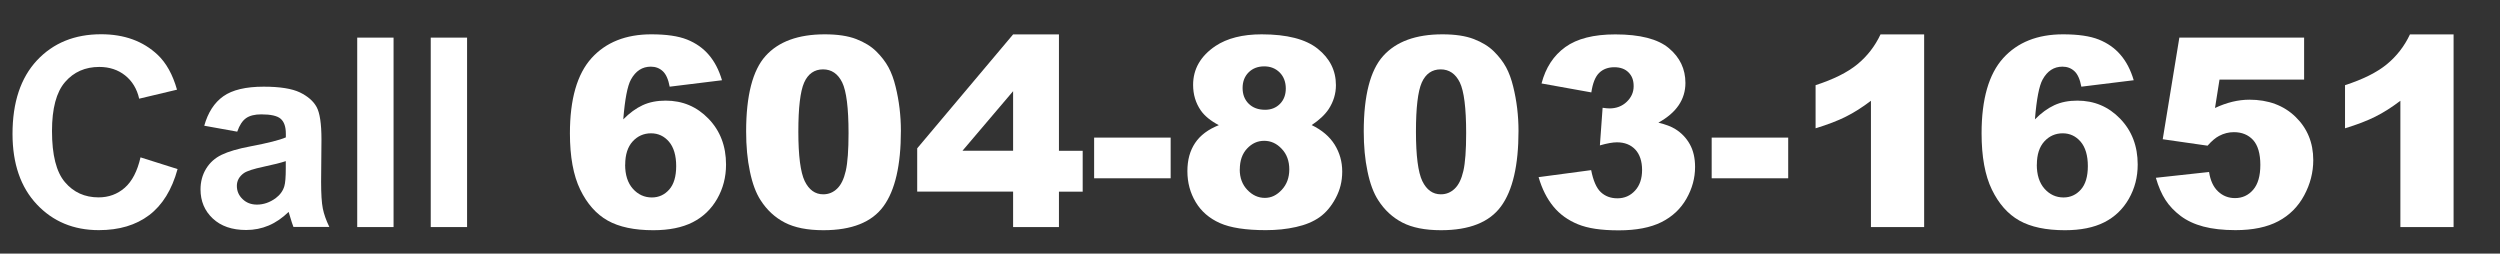
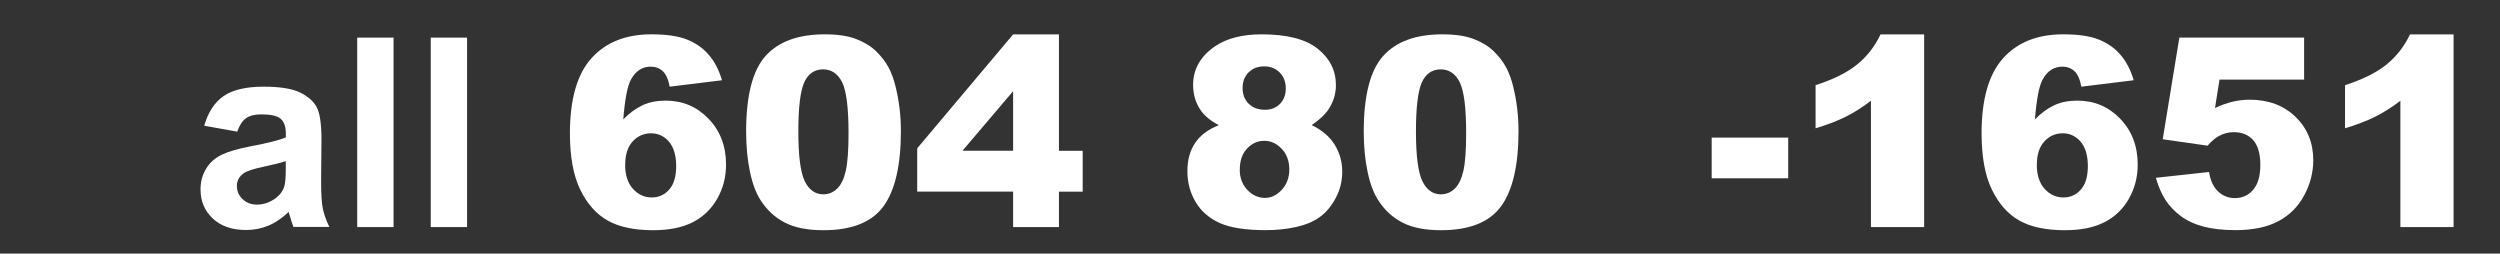
<svg xmlns="http://www.w3.org/2000/svg" id="Layer_1" data-name="Layer 1" viewBox="0 0 349.57 35.46">
  <rect x="0" y="0" width="349.57" height="35.46" fill="#333333" stroke="none" />
  <defs>
    <style>
      .cls-1 {
        fill: #fff;
        stroke-width: 0px;
      }
    </style>
  </defs>
-   <path class="cls-1" d="M19.64,22l5.19,1.64c-.79,2.89-2.12,5.04-3.97,6.44-1.85,1.4-4.19,2.1-7.04,2.1-3.52,0-6.41-1.2-8.67-3.6-2.26-2.4-3.4-5.69-3.4-9.86,0-4.41,1.14-7.83,3.41-10.27,2.28-2.44,5.27-3.66,8.98-3.66,3.24,0,5.87.96,7.9,2.87,1.2,1.13,2.11,2.76,2.71,4.88l-5.29,1.26c-.31-1.37-.97-2.46-1.96-3.25-.99-.79-2.2-1.19-3.62-1.19-1.96,0-3.56.7-4.78,2.11-1.22,1.41-1.83,3.69-1.83,6.85,0,3.35.6,5.73,1.81,7.15,1.2,1.42,2.77,2.13,4.7,2.13,1.42,0,2.64-.45,3.67-1.35,1.02-.9,1.76-2.32,2.2-4.26Z" />
-   <path class="cls-1" d="M33.17,18.41l-4.61-.83c.52-1.85,1.41-3.23,2.67-4.12,1.26-.89,3.14-1.34,5.64-1.34,2.26,0,3.95.27,5.06.8,1.11.54,1.89,1.22,2.34,2.04.45.82.68,2.34.68,4.54l-.05,5.93c0,1.69.08,2.93.24,3.73.16.8.47,1.66.91,2.57h-5.02c-.13-.34-.3-.84-.49-1.5-.08-.3-.14-.5-.18-.6-.87.84-1.79,1.48-2.78,1.9-.99.42-2.04.63-3.16.63-1.98,0-3.53-.54-4.67-1.61-1.14-1.07-1.71-2.43-1.71-4.06,0-1.08.26-2.05.78-2.9.52-.85,1.24-1.5,2.18-1.95.93-.45,2.28-.85,4.04-1.18,2.37-.45,4.02-.86,4.93-1.25v-.51c0-.98-.24-1.67-.72-2.09-.48-.42-1.39-.62-2.73-.62-.9,0-1.61.18-2.11.53-.51.36-.92.98-1.23,1.87ZM39.96,22.53c-.65.22-1.68.48-3.09.78-1.41.3-2.33.6-2.76.89-.66.47-.99,1.07-.99,1.79s.26,1.33.79,1.84c.53.52,1.2.78,2.02.78.92,0,1.79-.3,2.62-.9.61-.46,1.02-1.02,1.21-1.68.13-.43.2-1.26.2-2.48v-1.01Z" />
+   <path class="cls-1" d="M33.17,18.41l-4.61-.83c.52-1.85,1.41-3.23,2.67-4.12,1.26-.89,3.14-1.34,5.64-1.34,2.26,0,3.95.27,5.06.8,1.11.54,1.89,1.22,2.34,2.04.45.82.68,2.34.68,4.54l-.05,5.93c0,1.69.08,2.93.24,3.73.16.8.47,1.66.91,2.57h-5.02c-.13-.34-.3-.84-.49-1.5-.08-.3-.14-.5-.18-.6-.87.84-1.79,1.48-2.78,1.9-.99.42-2.04.63-3.16.63-1.98,0-3.53-.54-4.67-1.61-1.14-1.07-1.71-2.43-1.71-4.06,0-1.08.26-2.05.78-2.9.52-.85,1.24-1.5,2.18-1.95.93-.45,2.28-.85,4.04-1.18,2.37-.45,4.02-.86,4.93-1.25v-.51c0-.98-.24-1.67-.72-2.09-.48-.42-1.39-.62-2.73-.62-.9,0-1.61.18-2.11.53-.51.36-.92.98-1.23,1.87M39.96,22.53c-.65.22-1.68.48-3.09.78-1.41.3-2.33.6-2.76.89-.66.47-.99,1.07-.99,1.79s.26,1.33.79,1.84c.53.52,1.2.78,2.02.78.92,0,1.79-.3,2.62-.9.61-.46,1.02-1.02,1.21-1.68.13-.43.2-1.26.2-2.48v-1.01Z" />
  <path class="cls-1" d="M49.95,31.74V5.26h5.08v26.49h-5.08Z" />
  <path class="cls-1" d="M60.23,31.74V5.26h5.08v26.49h-5.08Z" />
  <path class="cls-1" d="M100.96,11.22l-7.32.9c-.19-1.02-.51-1.75-.97-2.17-.45-.42-1.01-.63-1.67-.63-1.19,0-2.12.6-2.78,1.81-.48.87-.84,2.72-1.07,5.56.88-.89,1.78-1.55,2.71-1.98.93-.43,2-.64,3.22-.64,2.36,0,4.36.84,5.99,2.53,1.63,1.69,2.45,3.82,2.45,6.41,0,1.75-.41,3.34-1.24,4.79-.83,1.45-1.97,2.54-3.43,3.28-1.46.74-3.3,1.11-5.5,1.11-2.65,0-4.78-.45-6.38-1.35-1.6-.9-2.88-2.35-3.84-4.33-.96-1.98-1.44-4.6-1.44-7.87,0-4.78,1.01-8.28,3.02-10.51,2.01-2.22,4.8-3.33,8.36-3.33,2.11,0,3.77.24,5,.73,1.22.49,2.24,1.2,3.04,2.14.81.94,1.42,2.12,1.84,3.54ZM87.41,23.02c0,1.43.36,2.56,1.08,3.37.72.81,1.61,1.22,2.66,1.22.96,0,1.77-.37,2.42-1.1.65-.73.98-1.83.98-3.29s-.34-2.63-1.01-3.41c-.67-.78-1.51-1.17-2.51-1.17s-1.88.38-2.57,1.14c-.69.76-1.04,1.84-1.04,3.25Z" />
  <path class="cls-1" d="M104.33,18.39c0-5.03.91-8.56,2.72-10.57,1.81-2.01,4.57-3.02,8.28-3.02,1.78,0,3.25.22,4.39.66,1.14.44,2.08,1.01,2.8,1.72.72.71,1.29,1.45,1.71,2.22.42.78.75,1.68,1,2.72.49,1.98.74,4.04.74,6.18,0,4.81-.81,8.32-2.44,10.55-1.63,2.23-4.43,3.34-8.4,3.34-2.23,0-4.03-.36-5.4-1.07s-2.5-1.75-3.38-3.13c-.64-.98-1.14-2.31-1.49-4-.36-1.69-.53-3.56-.53-5.61ZM111.63,18.41c0,3.37.3,5.68.89,6.91.6,1.23,1.46,1.85,2.59,1.85.75,0,1.39-.26,1.94-.79.55-.52.95-1.35,1.21-2.48.26-1.13.39-2.9.39-5.29,0-3.52-.3-5.88-.89-7.09-.6-1.21-1.49-1.82-2.68-1.82s-2.1.62-2.64,1.85c-.54,1.23-.81,3.52-.81,6.86Z" />
  <path class="cls-1" d="M141.66,26.79h-13.41v-6.05l13.41-15.93h6.41v16.28h3.32v5.71h-3.32v4.95h-6.41v-4.95ZM141.66,21.08v-8.33l-7.08,8.33h7.08Z" />
-   <path class="cls-1" d="M152.99,19.24h10.7v5.69h-10.7v-5.69Z" />
  <path class="cls-1" d="M170.44,17.51c-1.16-.61-2-1.3-2.53-2.06-.72-1.04-1.08-2.23-1.08-3.58,0-2.22,1.04-4.03,3.13-5.44,1.63-1.08,3.78-1.63,6.45-1.63,3.54,0,6.16.67,7.85,2.02,1.69,1.35,2.54,3.05,2.54,5.09,0,1.19-.34,2.31-1.01,3.34-.51.77-1.3,1.52-2.38,2.24,1.43.69,2.5,1.6,3.21,2.73.7,1.13,1.06,2.38,1.06,3.76s-.3,2.56-.91,3.71c-.61,1.15-1.36,2.04-2.24,2.67-.89.63-1.99,1.09-3.31,1.38-1.32.3-2.72.44-4.22.44-2.81,0-4.95-.33-6.43-.99-1.48-.66-2.61-1.64-3.38-2.93-.77-1.29-1.16-2.73-1.16-4.32s.36-2.87,1.08-3.95c.72-1.08,1.84-1.91,3.34-2.5ZM173.35,23.7c0,1.17.36,2.12,1.07,2.86.71.74,1.52,1.11,2.44,1.11s1.67-.38,2.37-1.13c.7-.75,1.05-1.71,1.05-2.86s-.35-2.13-1.06-2.87c-.7-.75-1.52-1.12-2.45-1.12s-1.71.36-2.39,1.08-1.02,1.7-1.02,2.93ZM173.75,12.3c0,.92.29,1.65.86,2.21.57.56,1.33.84,2.29.84.84,0,1.54-.28,2.08-.83.54-.55.81-1.27.81-2.15s-.28-1.66-.85-2.23c-.57-.57-1.29-.86-2.17-.86s-1.62.28-2.18.84-.84,1.29-.84,2.18Z" />
  <path class="cls-1" d="M190.69,18.39c0-5.03.91-8.56,2.72-10.57,1.81-2.01,4.57-3.02,8.28-3.02,1.78,0,3.25.22,4.39.66,1.14.44,2.08,1.01,2.8,1.72.72.71,1.29,1.45,1.71,2.22.42.78.75,1.68,1,2.72.49,1.98.74,4.04.74,6.18,0,4.81-.81,8.32-2.44,10.55-1.63,2.23-4.43,3.34-8.4,3.34-2.23,0-4.03-.36-5.4-1.07s-2.5-1.75-3.38-3.13c-.64-.98-1.14-2.31-1.49-4-.36-1.69-.53-3.56-.53-5.61ZM197.99,18.41c0,3.37.3,5.68.89,6.91.6,1.23,1.46,1.85,2.59,1.85.75,0,1.39-.26,1.94-.79.55-.52.95-1.35,1.21-2.48.26-1.13.39-2.9.39-5.29,0-3.52-.3-5.88-.89-7.09-.6-1.21-1.49-1.82-2.68-1.82s-2.1.62-2.64,1.85c-.54,1.23-.81,3.52-.81,6.86Z" />
-   <path class="cls-1" d="M222.51,12.92l-6.96-1.25c.58-2.22,1.69-3.91,3.33-5.09,1.64-1.18,3.97-1.77,6.98-1.77,3.46,0,5.96.64,7.5,1.93,1.54,1.29,2.31,2.91,2.31,4.86,0,1.14-.31,2.18-.94,3.11-.63.93-1.57,1.74-2.84,2.44,1.02.25,1.81.55,2.35.89.88.54,1.56,1.26,2.05,2.14.49.88.73,1.94.73,3.17,0,1.54-.4,3.02-1.21,4.44-.81,1.42-1.97,2.51-3.49,3.27-1.52.76-3.51,1.15-5.98,1.15s-4.31-.28-5.7-.85c-1.39-.57-2.54-1.39-3.43-2.48-.9-1.09-1.59-2.46-2.07-4.11l7.35-.98c.29,1.48.74,2.51,1.35,3.08.61.57,1.38.86,2.32.86.99,0,1.81-.36,2.47-1.08s.98-1.69.98-2.89-.32-2.18-.95-2.85c-.63-.67-1.49-1.01-2.57-1.01-.58,0-1.37.14-2.38.43l.38-5.26c.41.06.73.09.96.09.96,0,1.77-.31,2.41-.92.64-.61.97-1.34.97-2.19s-.24-1.45-.72-1.93c-.48-.48-1.14-.72-1.99-.72s-1.57.26-2.11.79c-.54.52-.91,1.44-1.1,2.75Z" />
  <path class="cls-1" d="M239.34,19.24h10.7v5.69h-10.7v-5.69Z" />
  <path class="cls-1" d="M269.05,4.81v26.94h-7.44V14.09c-1.21.92-2.37,1.66-3.5,2.22-1.13.57-2.54,1.11-4.24,1.63v-6.03c2.5-.81,4.45-1.78,5.83-2.91,1.38-1.13,2.47-2.53,3.25-4.19h6.09Z" />
  <path class="cls-1" d="M298.35,11.22l-7.32.9c-.19-1.02-.51-1.75-.97-2.17-.45-.42-1.01-.63-1.67-.63-1.19,0-2.12.6-2.78,1.81-.48.87-.84,2.72-1.07,5.56.88-.89,1.78-1.55,2.71-1.98.93-.43,2-.64,3.22-.64,2.36,0,4.36.84,5.99,2.53,1.63,1.69,2.45,3.82,2.45,6.41,0,1.75-.41,3.34-1.24,4.79-.83,1.45-1.97,2.54-3.43,3.28-1.46.74-3.3,1.11-5.5,1.11-2.65,0-4.78-.45-6.38-1.35s-2.88-2.35-3.84-4.33c-.96-1.98-1.44-4.6-1.44-7.87,0-4.78,1.01-8.28,3.02-10.51,2.01-2.22,4.8-3.33,8.37-3.33,2.11,0,3.77.24,5,.73,1.22.49,2.24,1.2,3.04,2.14.81.94,1.42,2.12,1.84,3.54ZM284.8,23.02c0,1.43.36,2.56,1.08,3.37.72.81,1.61,1.22,2.66,1.22.96,0,1.77-.37,2.42-1.1.65-.73.98-1.83.98-3.29s-.34-2.63-1.01-3.41c-.67-.78-1.51-1.17-2.51-1.17s-1.88.38-2.57,1.14-1.04,1.84-1.04,3.25Z" />
  <path class="cls-1" d="M304.71,5.26h17.47v5.87h-11.83l-.63,3.97c.82-.39,1.63-.67,2.43-.87.8-.19,1.59-.29,2.38-.29,2.65,0,4.8.8,6.45,2.4,1.65,1.6,2.48,3.62,2.48,6.05,0,1.71-.42,3.35-1.27,4.93-.85,1.58-2.05,2.78-3.61,3.61-1.56.83-3.56,1.25-5.99,1.25-1.75,0-3.24-.17-4.49-.5-1.25-.33-2.31-.83-3.18-1.48-.87-.66-1.58-1.4-2.12-2.23s-.99-1.87-1.35-3.11l7.44-.81c.18,1.19.6,2.1,1.26,2.72.66.62,1.45.93,2.37.93,1.02,0,1.87-.39,2.54-1.17.67-.78,1-1.94,1-3.48s-.34-2.73-1.01-3.47c-.67-.73-1.57-1.1-2.69-1.1-.71,0-1.4.17-2.06.52-.49.25-1.04.71-1.62,1.37l-6.27-.9,2.33-14.24Z" />
  <path class="cls-1" d="M343.08,4.81v26.94h-7.44V14.09c-1.21.92-2.37,1.66-3.5,2.22-1.13.57-2.54,1.11-4.24,1.63v-6.03c2.5-.81,4.45-1.78,5.83-2.91,1.38-1.13,2.47-2.53,3.25-4.19h6.09Z" />
</svg>